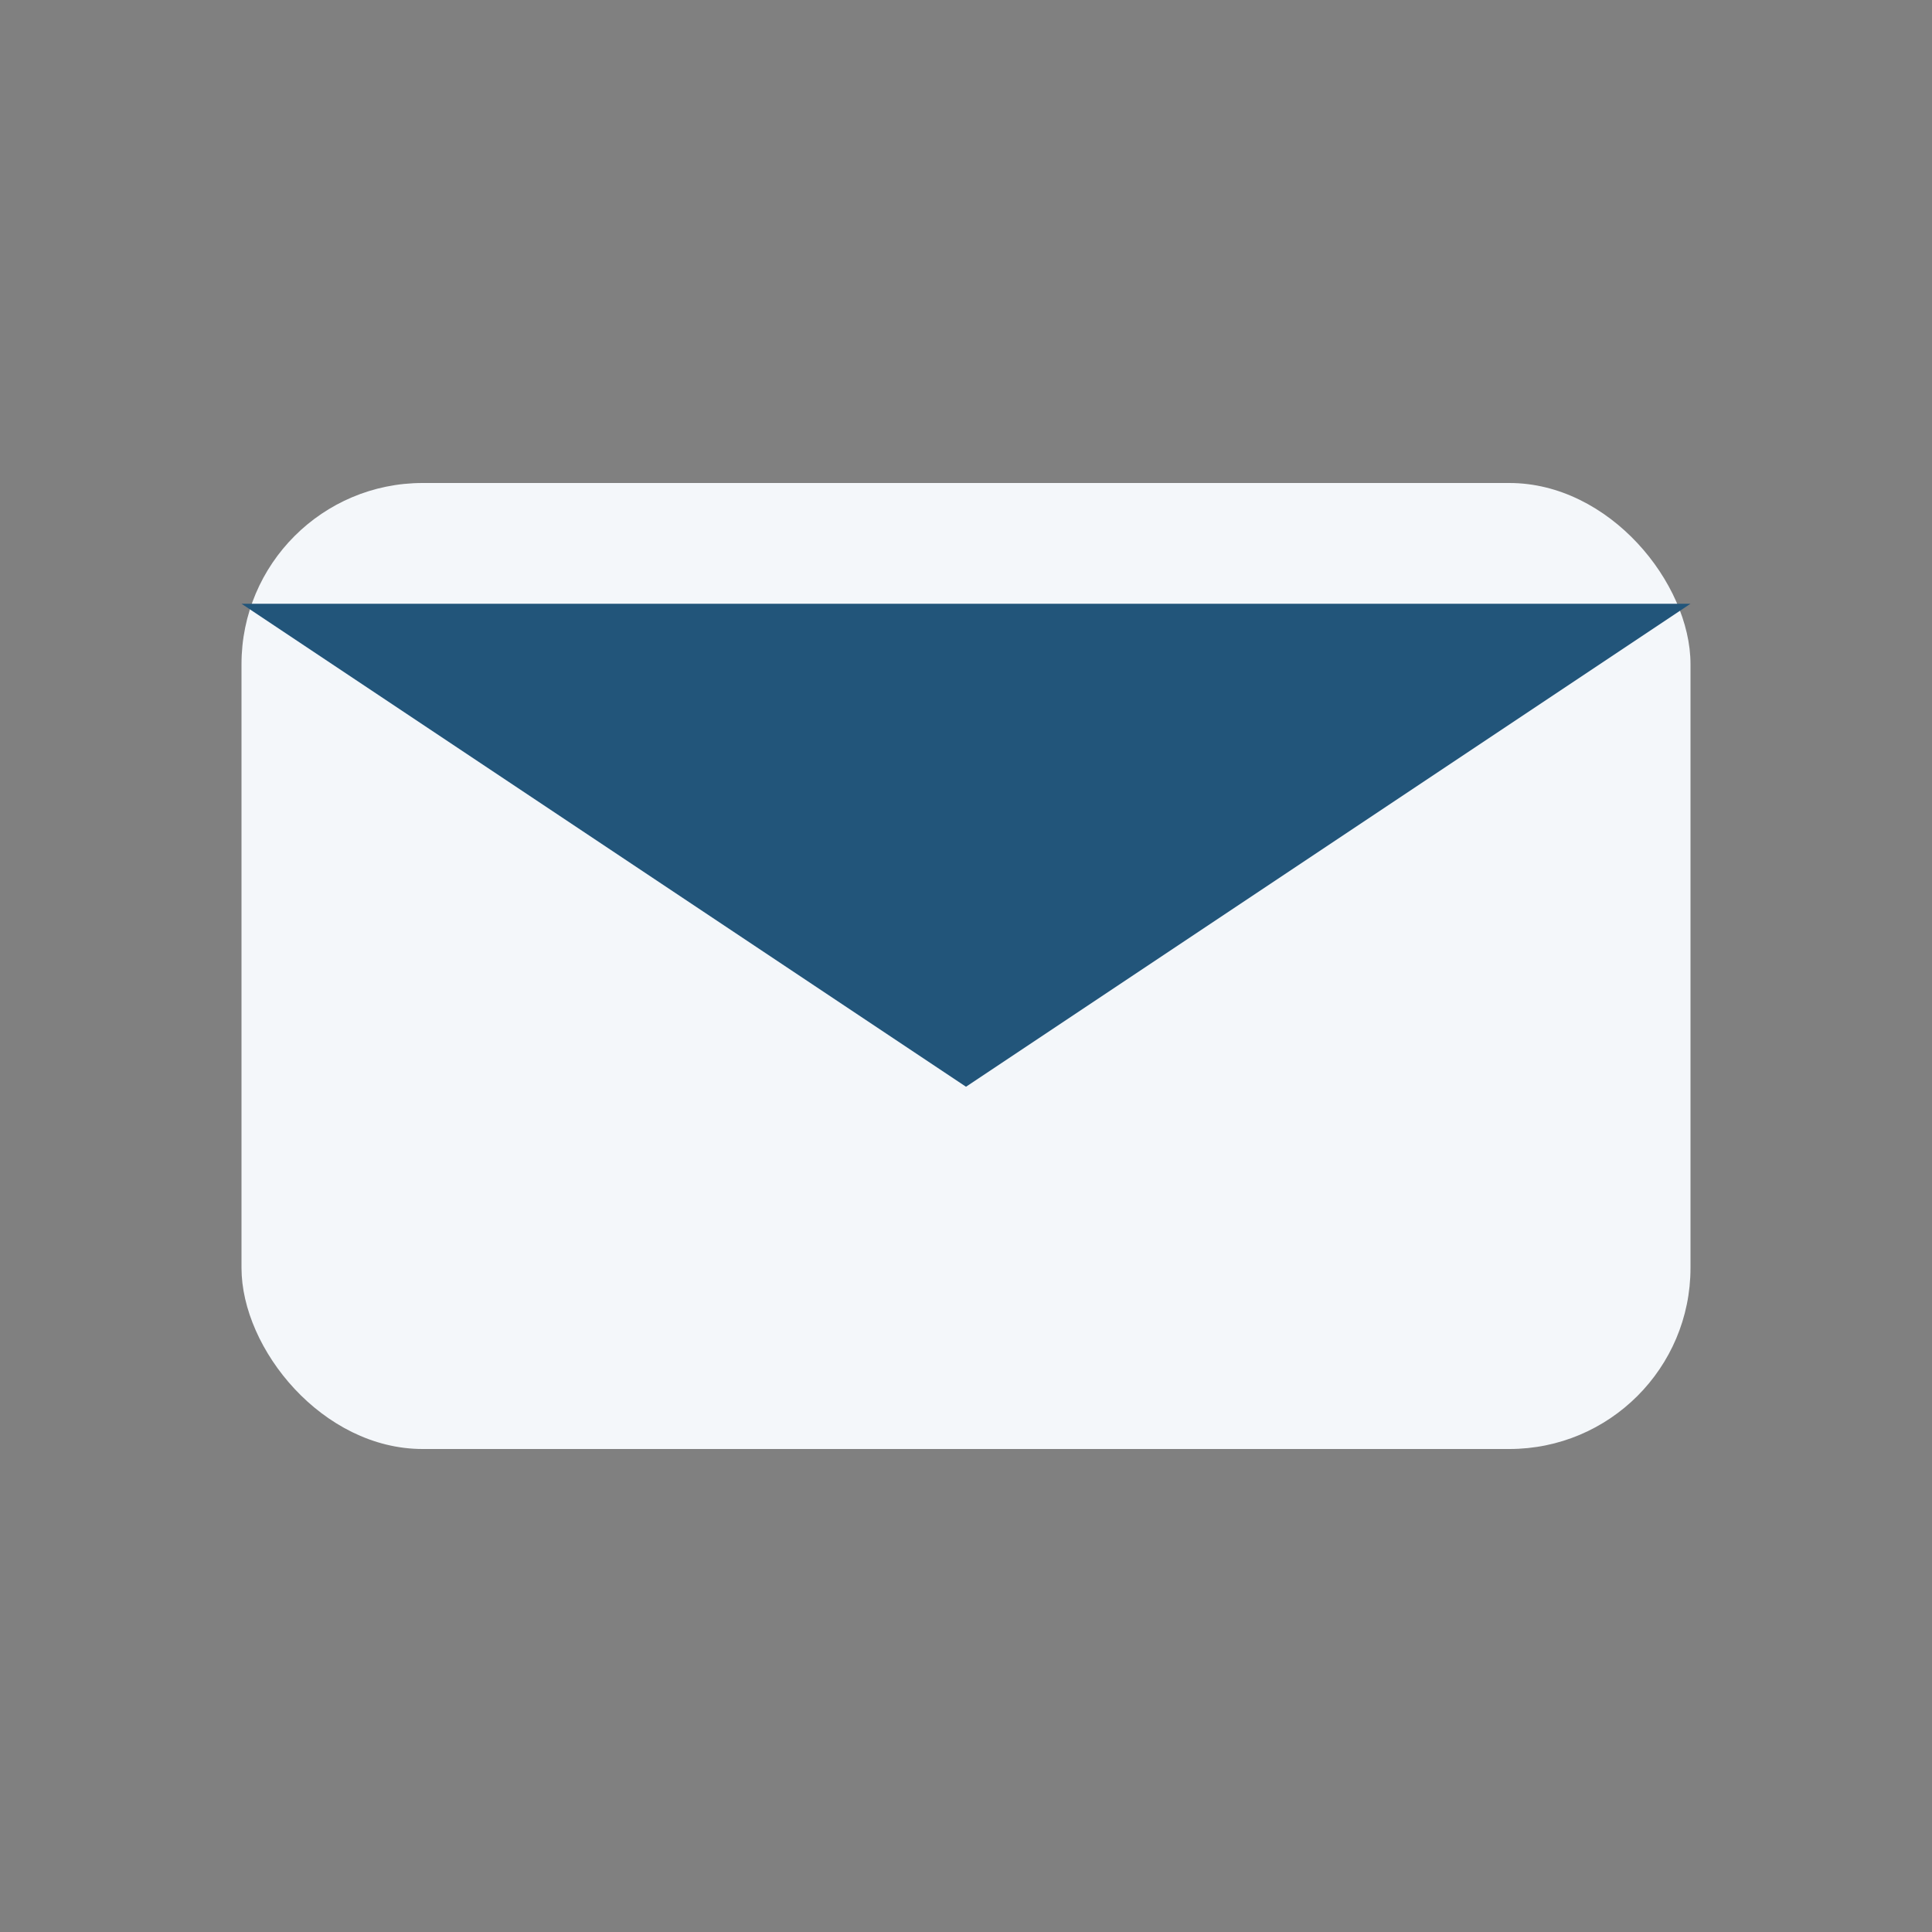
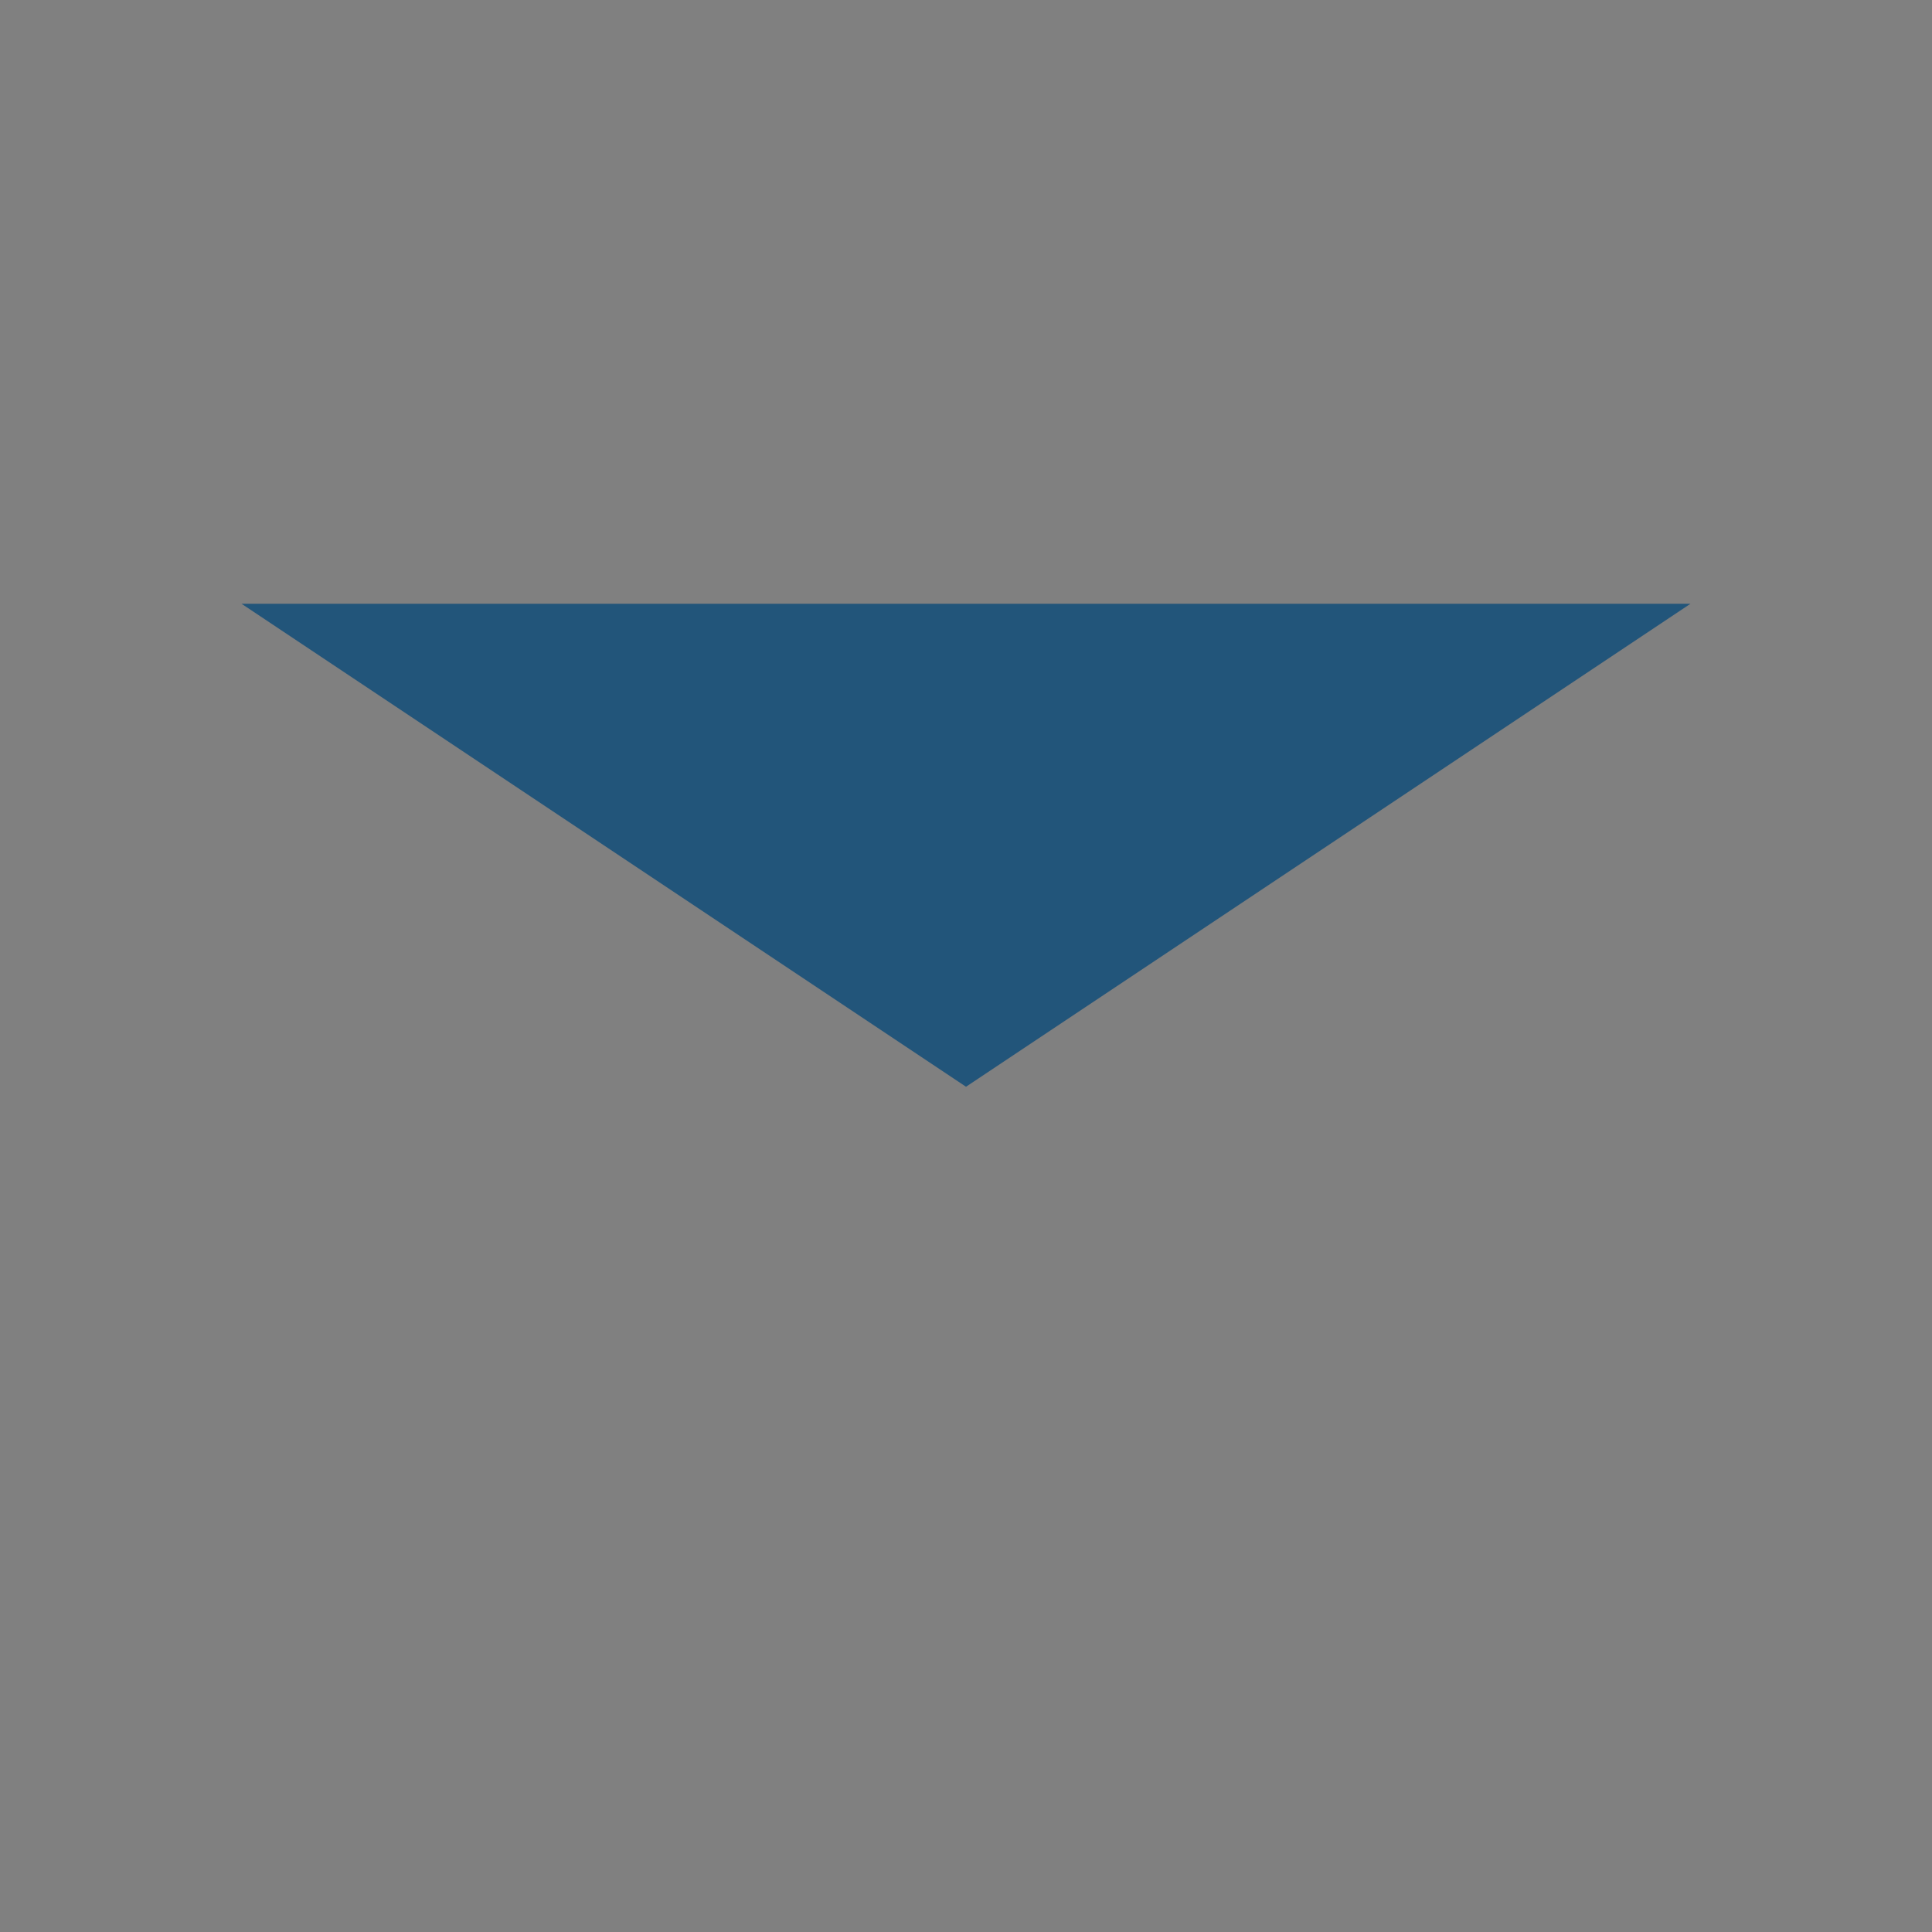
<svg xmlns="http://www.w3.org/2000/svg" width="32" height="32" viewBox="0 0 32 32">
  <rect x="0" y="0" width="32" height="32" fill="#808080" stroke="none" />
-   <rect fill="#F4F7FA" x="4" y="8" width="24" height="16" rx="3" />
  <path fill="#22557A" d="M4 10l12 8 12-8" />
</svg>